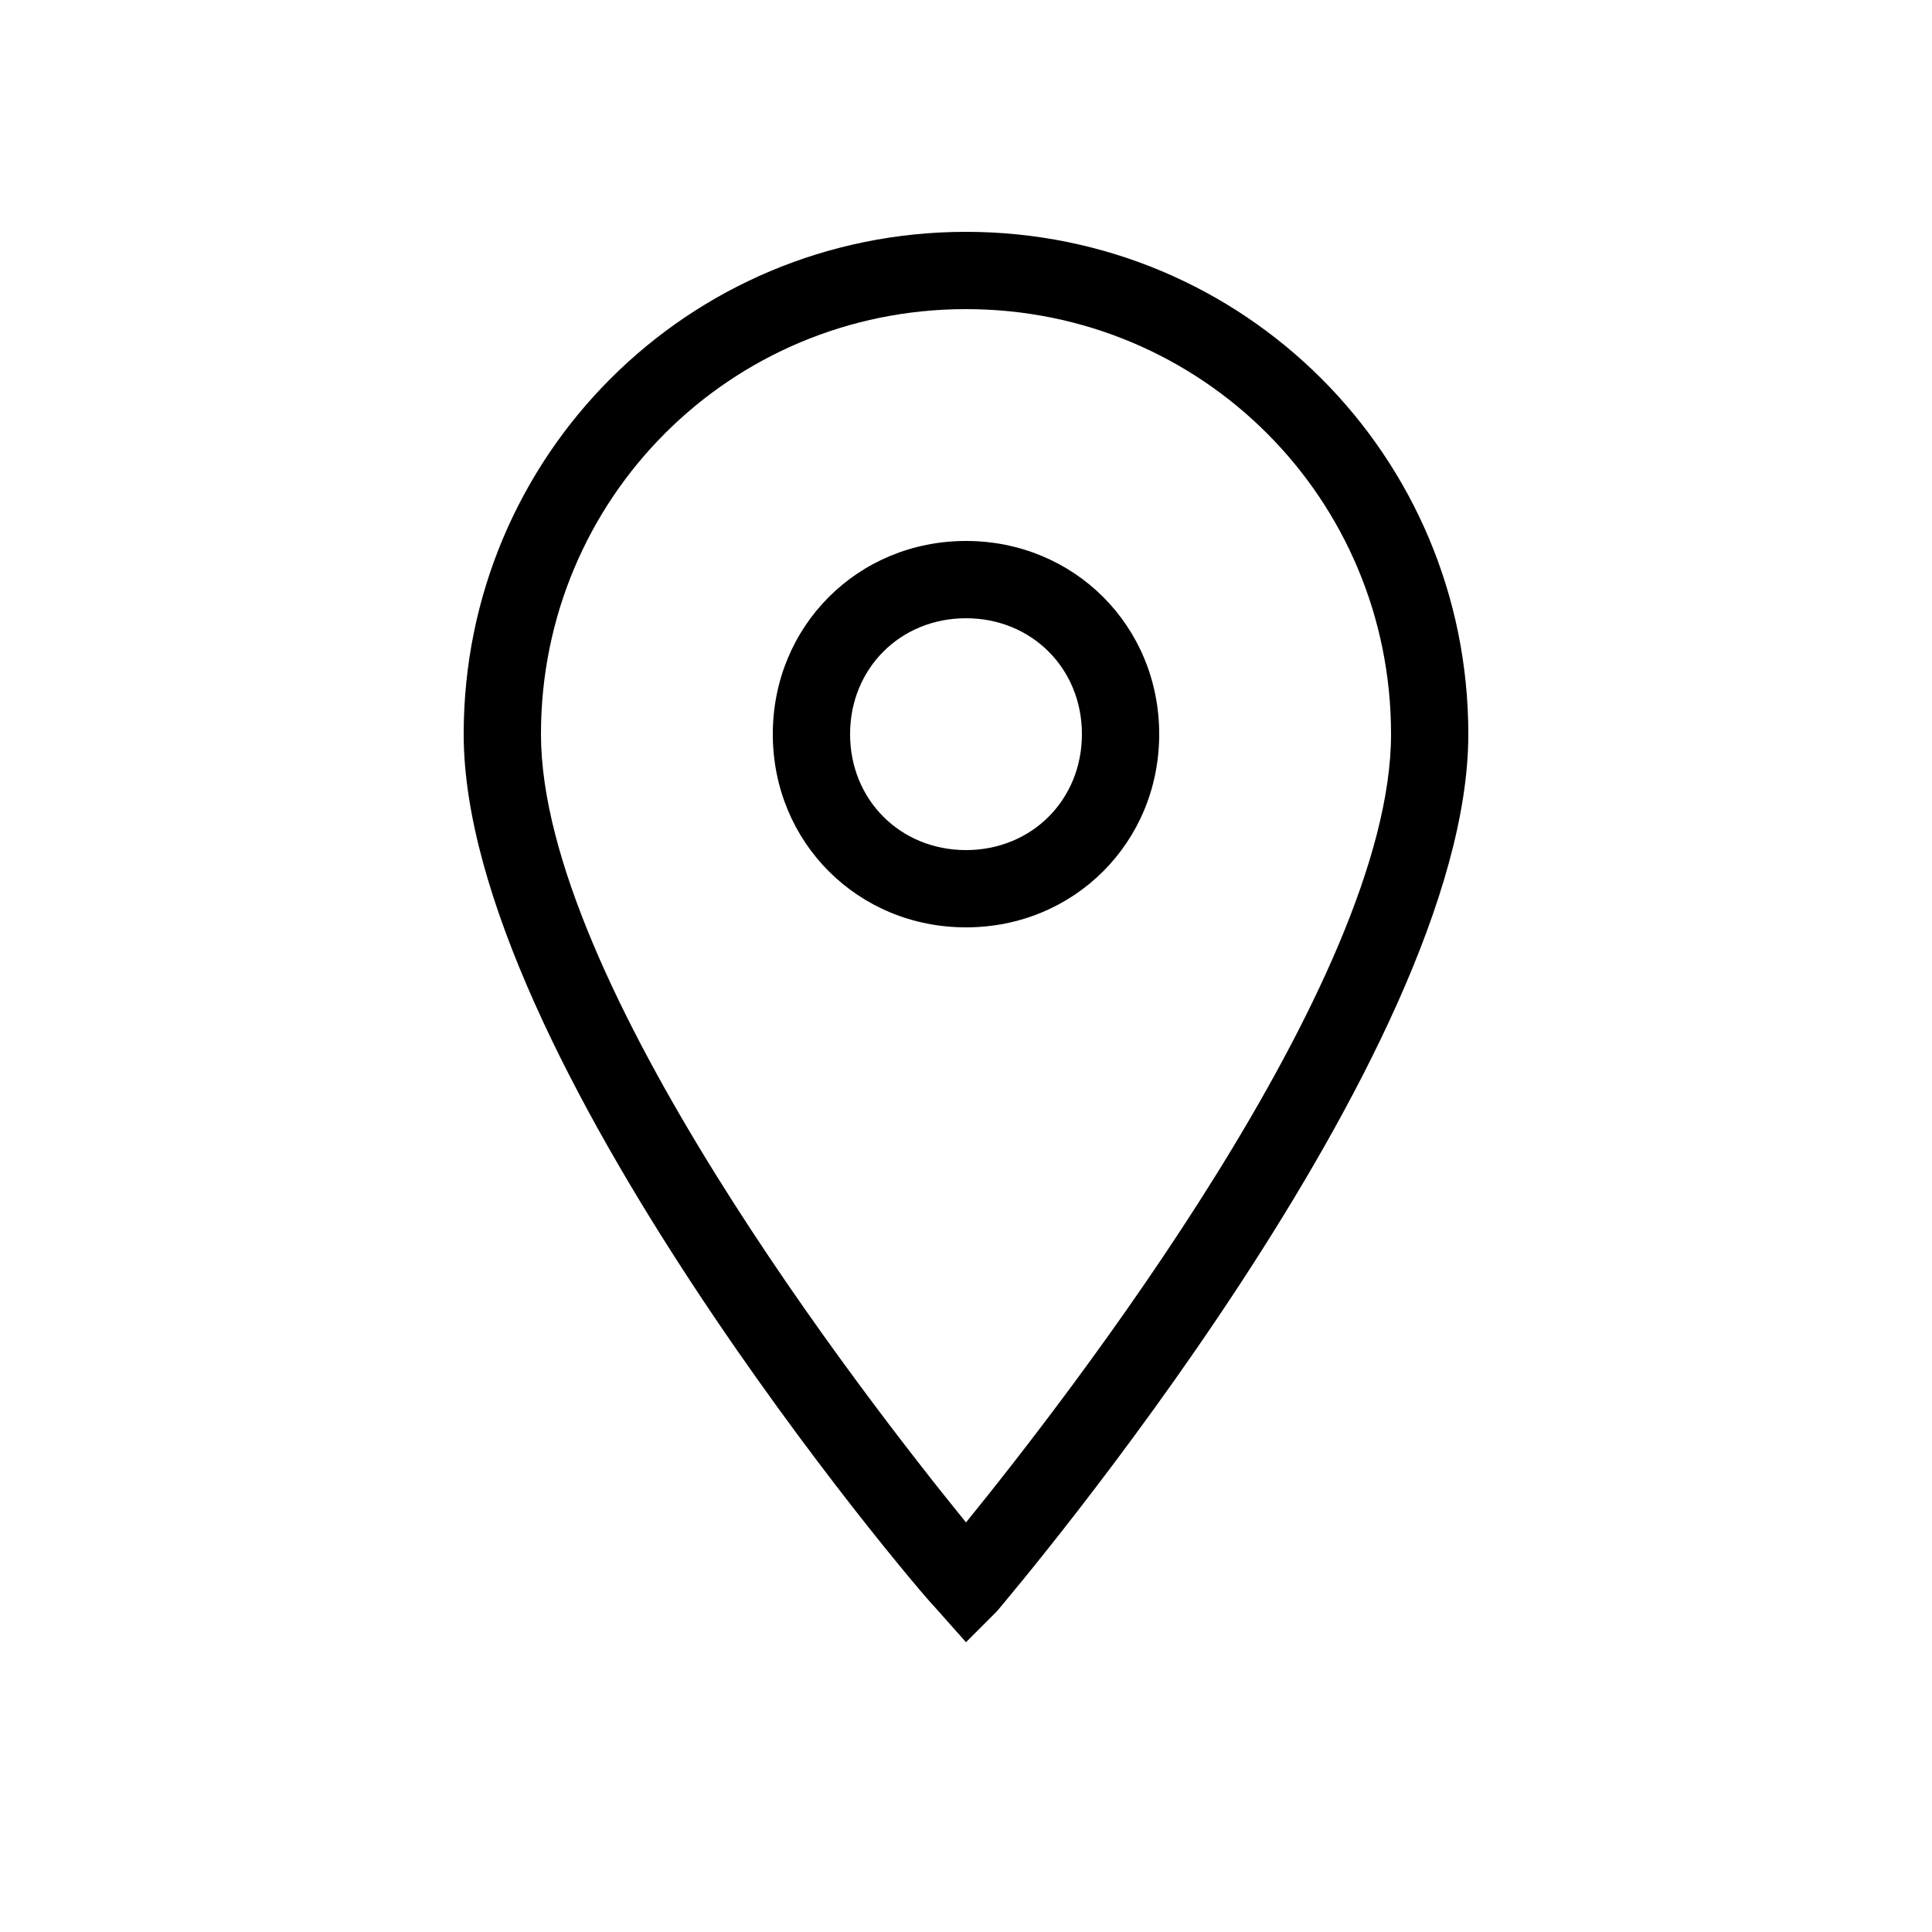
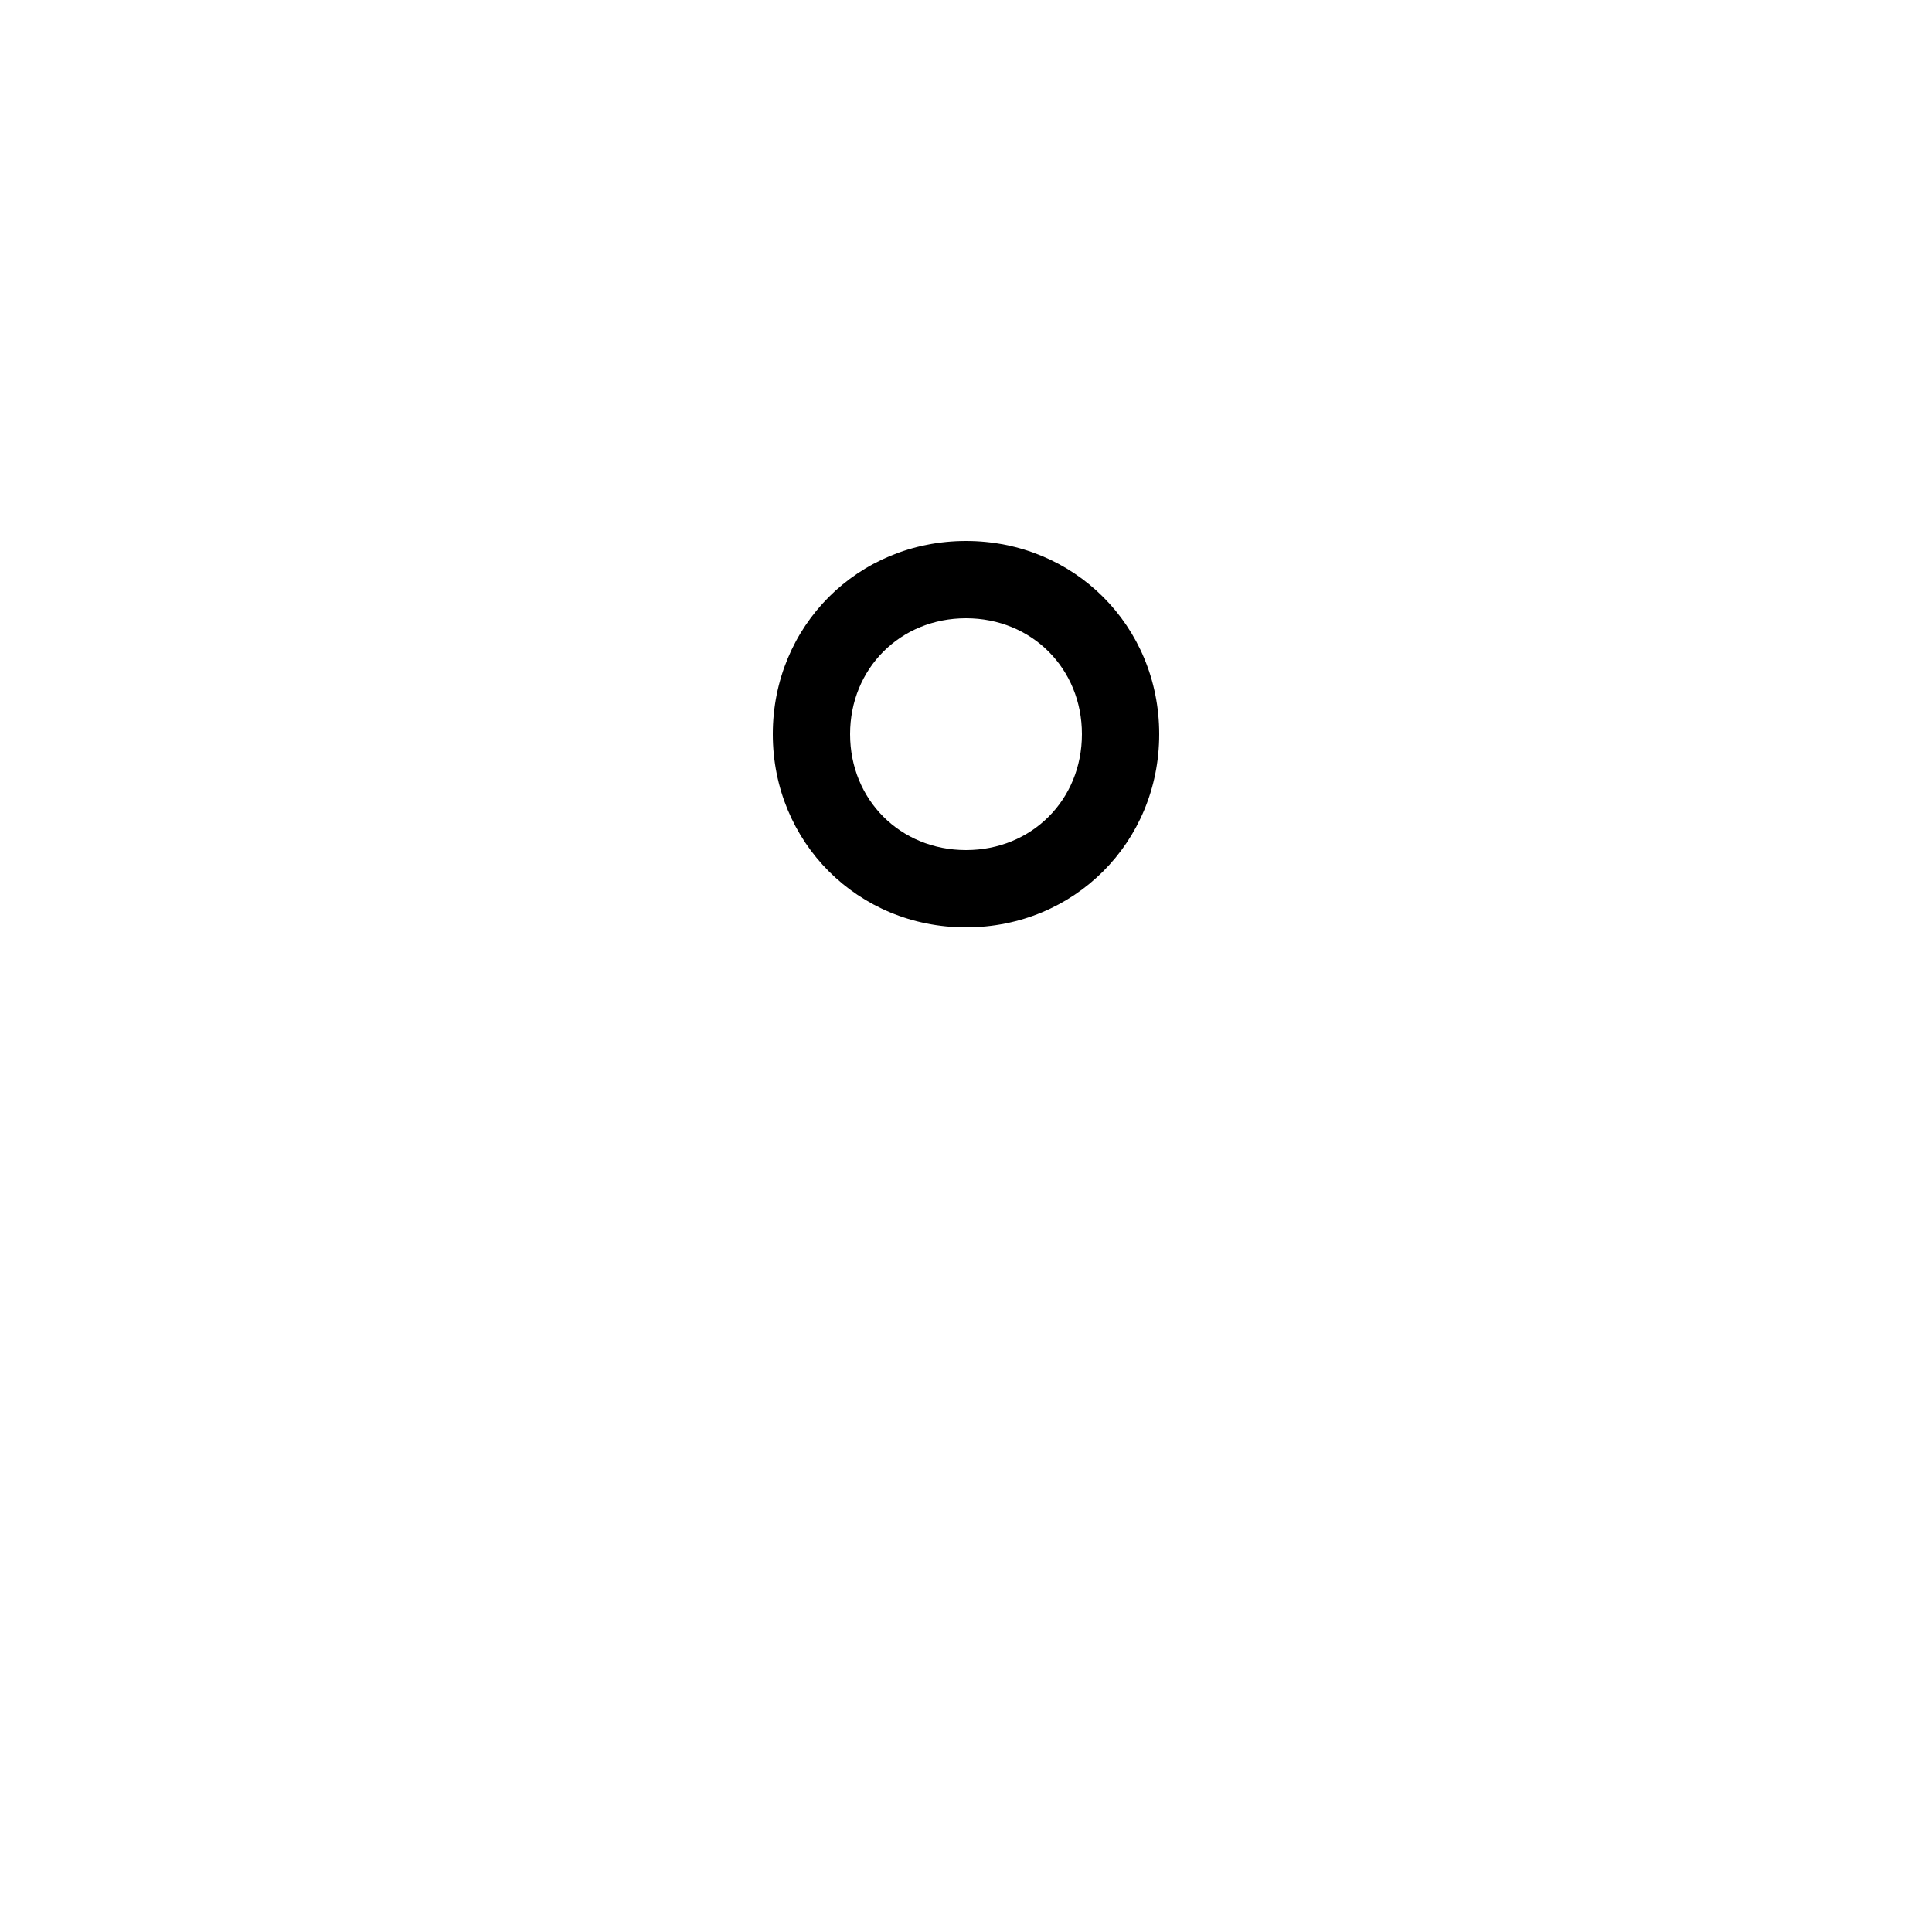
<svg xmlns="http://www.w3.org/2000/svg" width="36" height="36" viewBox="0 0 36 36" fill="none">
-   <path d="M18 30.6L17.424 29.952C17.064 29.592 8.64 19.656 8.64 13.68C8.64 8.496 12.816 4.32 18 4.32C23.184 4.32 27.36 8.496 27.36 13.68C27.36 19.656 18.936 29.592 18.576 30.024L18 30.6ZM18 5.76C13.608 5.76 10.08 9.288 10.08 13.68C10.08 18.288 16.128 26.064 18 28.368C19.872 26.064 25.92 18.288 25.92 13.68C25.92 9.288 22.392 5.76 18 5.76Z" fill="black" />
  <path d="M18 17.28C15.984 17.28 14.4 15.696 14.4 13.68C14.4 11.664 15.984 10.08 18 10.08C20.016 10.08 21.6 11.664 21.6 13.68C21.6 15.696 20.016 17.28 18 17.28ZM18 11.52C16.776 11.52 15.84 12.456 15.84 13.68C15.84 14.904 16.776 15.84 18 15.84C19.224 15.84 20.16 14.904 20.16 13.68C20.16 12.456 19.224 11.52 18 11.52Z" fill="black" />
</svg>